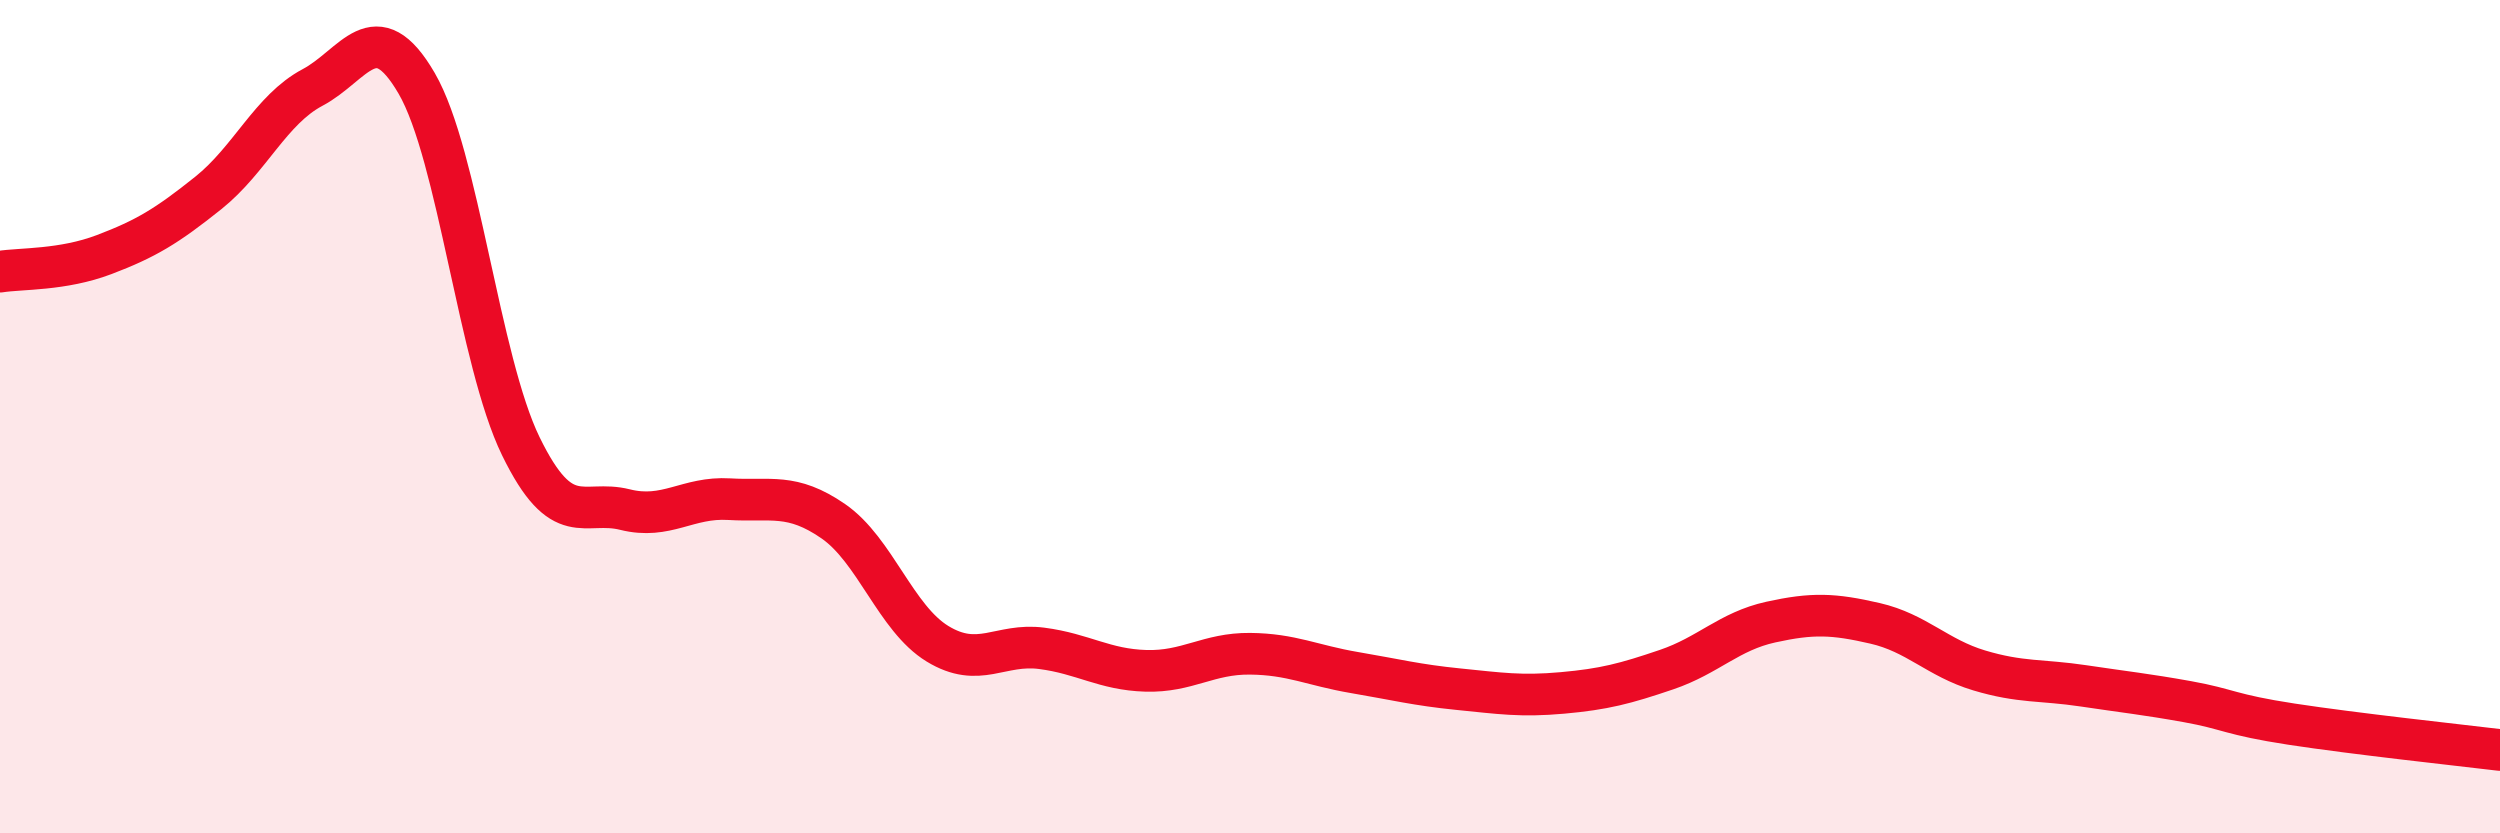
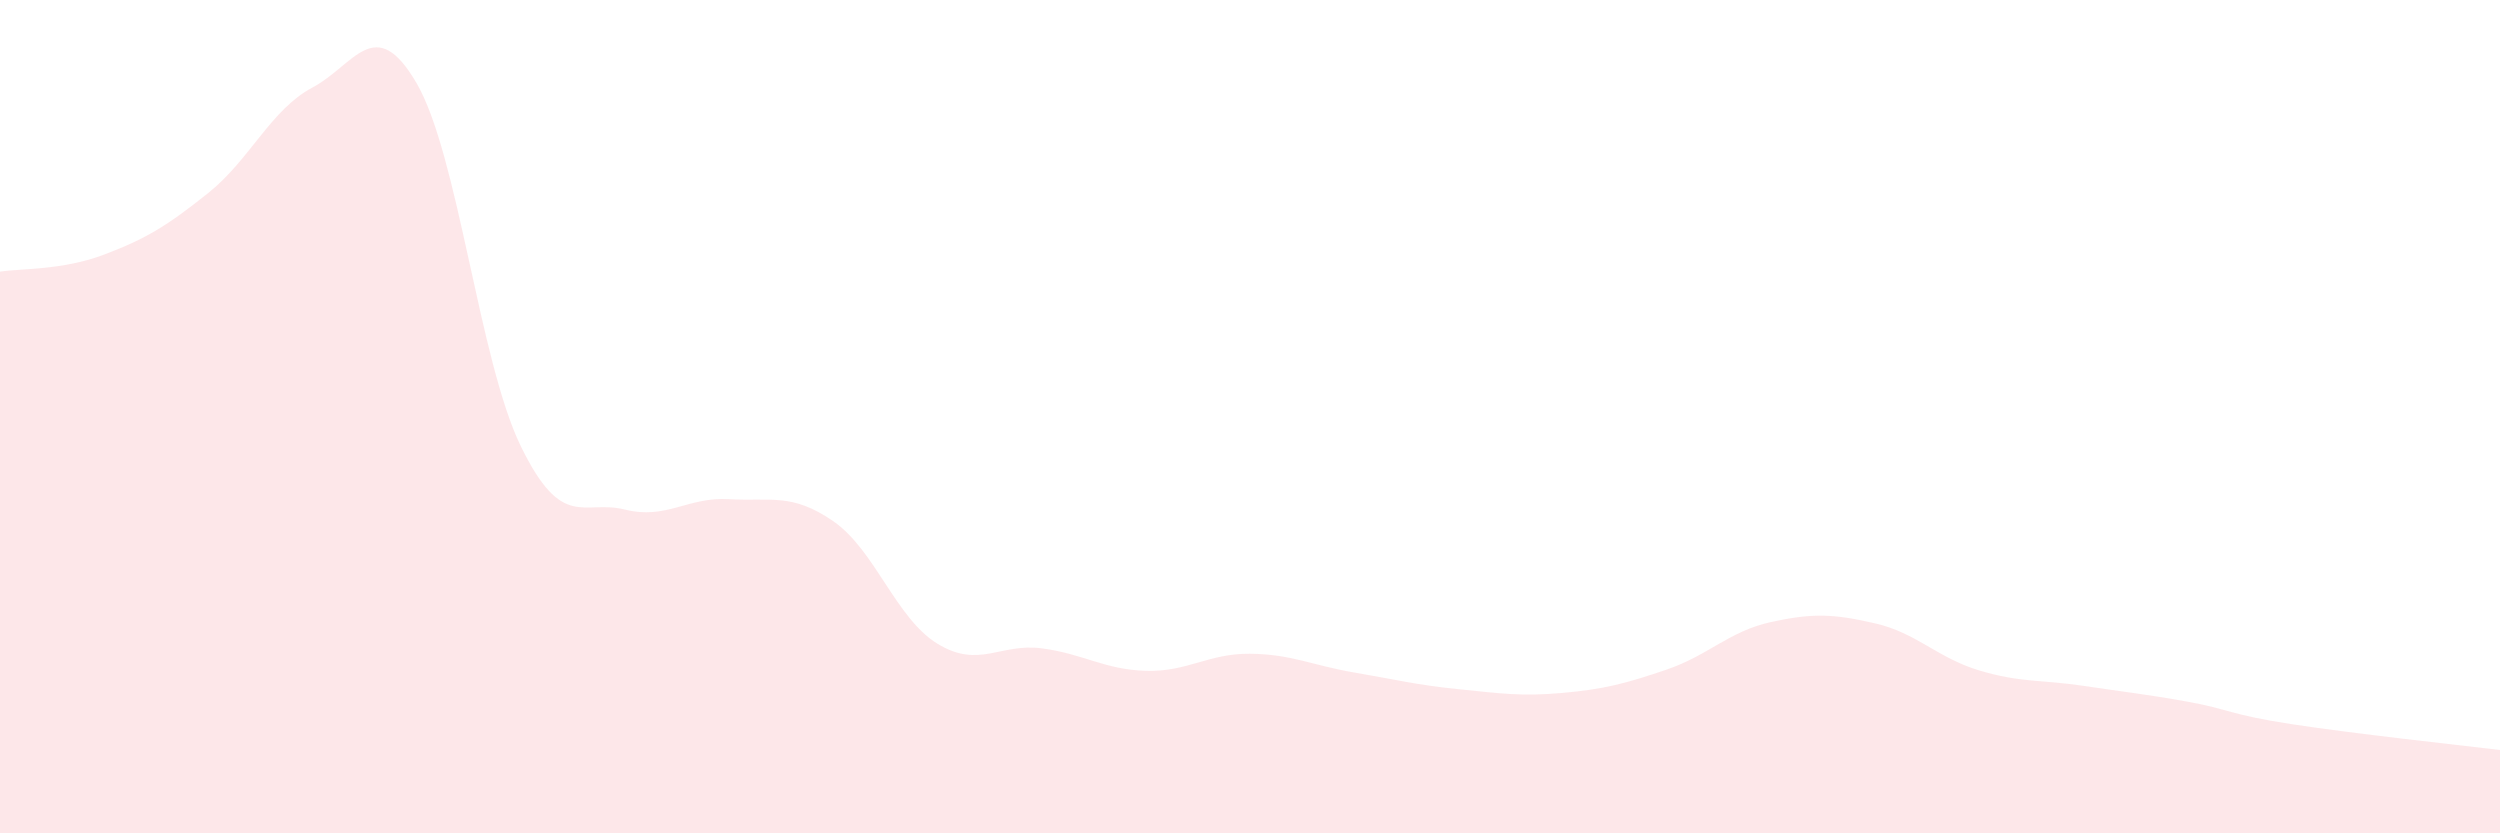
<svg xmlns="http://www.w3.org/2000/svg" width="60" height="20" viewBox="0 0 60 20">
  <path d="M 0,6.52 C 0.5,6.44 1.5,6.49 2.5,6.11 C 3.5,5.73 4,5.43 5,4.63 C 6,3.83 6.5,2.63 7.5,2.1 C 8.5,1.57 9,0.28 10,2 C 11,3.72 11.5,8.66 12.5,10.71 C 13.5,12.76 14,11.98 15,12.23 C 16,12.48 16.5,11.92 17.5,11.98 C 18.5,12.04 19,11.82 20,12.51 C 21,13.2 21.5,14.84 22.5,15.45 C 23.5,16.06 24,15.43 25,15.56 C 26,15.69 26.5,16.07 27.5,16.1 C 28.5,16.13 29,15.68 30,15.69 C 31,15.7 31.5,15.97 32.5,16.14 C 33.5,16.31 34,16.44 35,16.54 C 36,16.64 36.5,16.72 37.5,16.63 C 38.5,16.54 39,16.41 40,16.07 C 41,15.73 41.5,15.15 42.5,14.93 C 43.5,14.71 44,14.73 45,14.96 C 46,15.19 46.5,15.79 47.5,16.09 C 48.5,16.39 49,16.31 50,16.46 C 51,16.61 51.5,16.66 52.5,16.84 C 53.5,17.02 53.5,17.15 55,17.38 C 56.5,17.61 59,17.88 60,18L60 20L0 20Z" fill="#EB0A25" opacity="0.1" stroke-linecap="round" stroke-linejoin="round" />
-   <path d="M 0,6.52 C 0.5,6.44 1.5,6.49 2.5,6.11 C 3.5,5.73 4,5.43 5,4.63 C 6,3.83 6.5,2.63 7.5,2.1 C 8.5,1.57 9,0.28 10,2 C 11,3.72 11.5,8.66 12.5,10.71 C 13.5,12.76 14,11.98 15,12.23 C 16,12.48 16.5,11.92 17.5,11.98 C 18.5,12.04 19,11.82 20,12.51 C 21,13.2 21.5,14.84 22.5,15.45 C 23.5,16.06 24,15.43 25,15.56 C 26,15.69 26.5,16.07 27.5,16.1 C 28.5,16.13 29,15.68 30,15.69 C 31,15.7 31.5,15.97 32.5,16.14 C 33.5,16.31 34,16.44 35,16.54 C 36,16.64 36.5,16.72 37.5,16.63 C 38.5,16.54 39,16.41 40,16.07 C 41,15.73 41.5,15.15 42.5,14.93 C 43.5,14.71 44,14.73 45,14.96 C 46,15.19 46.5,15.79 47.5,16.09 C 48.5,16.39 49,16.31 50,16.46 C 51,16.61 51.5,16.66 52.5,16.84 C 53.5,17.02 53.5,17.15 55,17.38 C 56.5,17.61 59,17.88 60,18" stroke="#EB0A25" stroke-width="1" fill="none" stroke-linecap="round" stroke-linejoin="round" />
</svg>